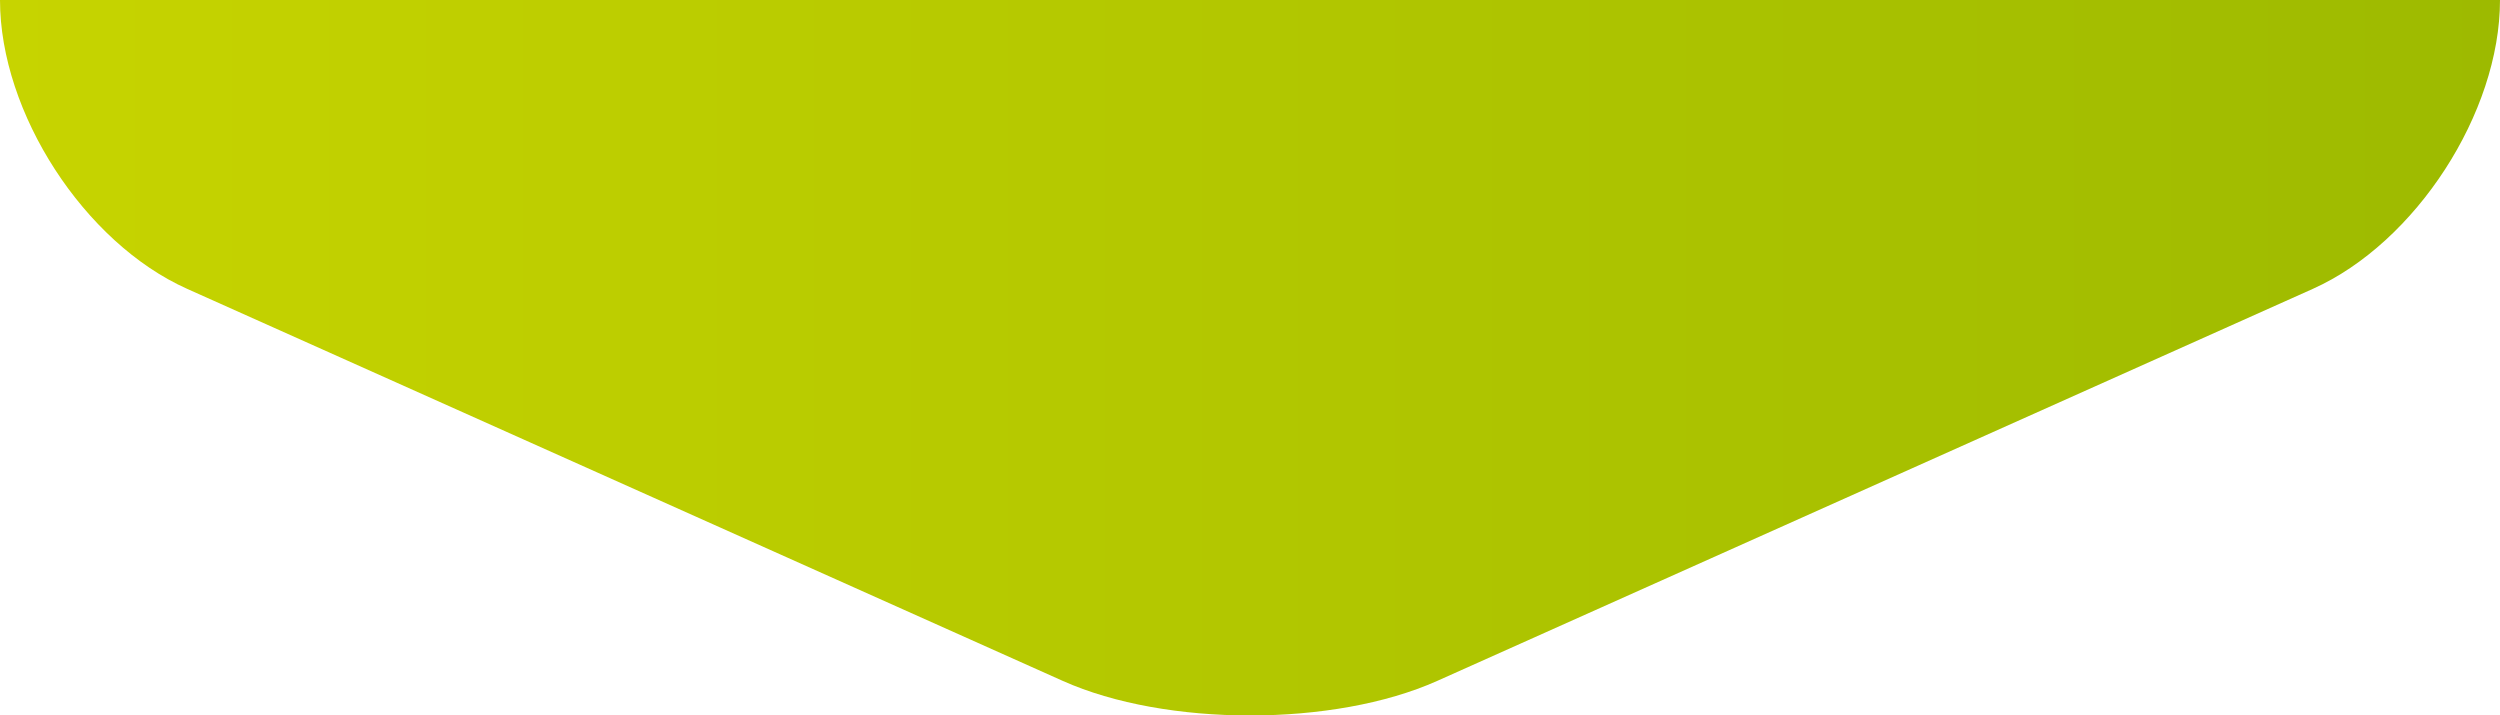
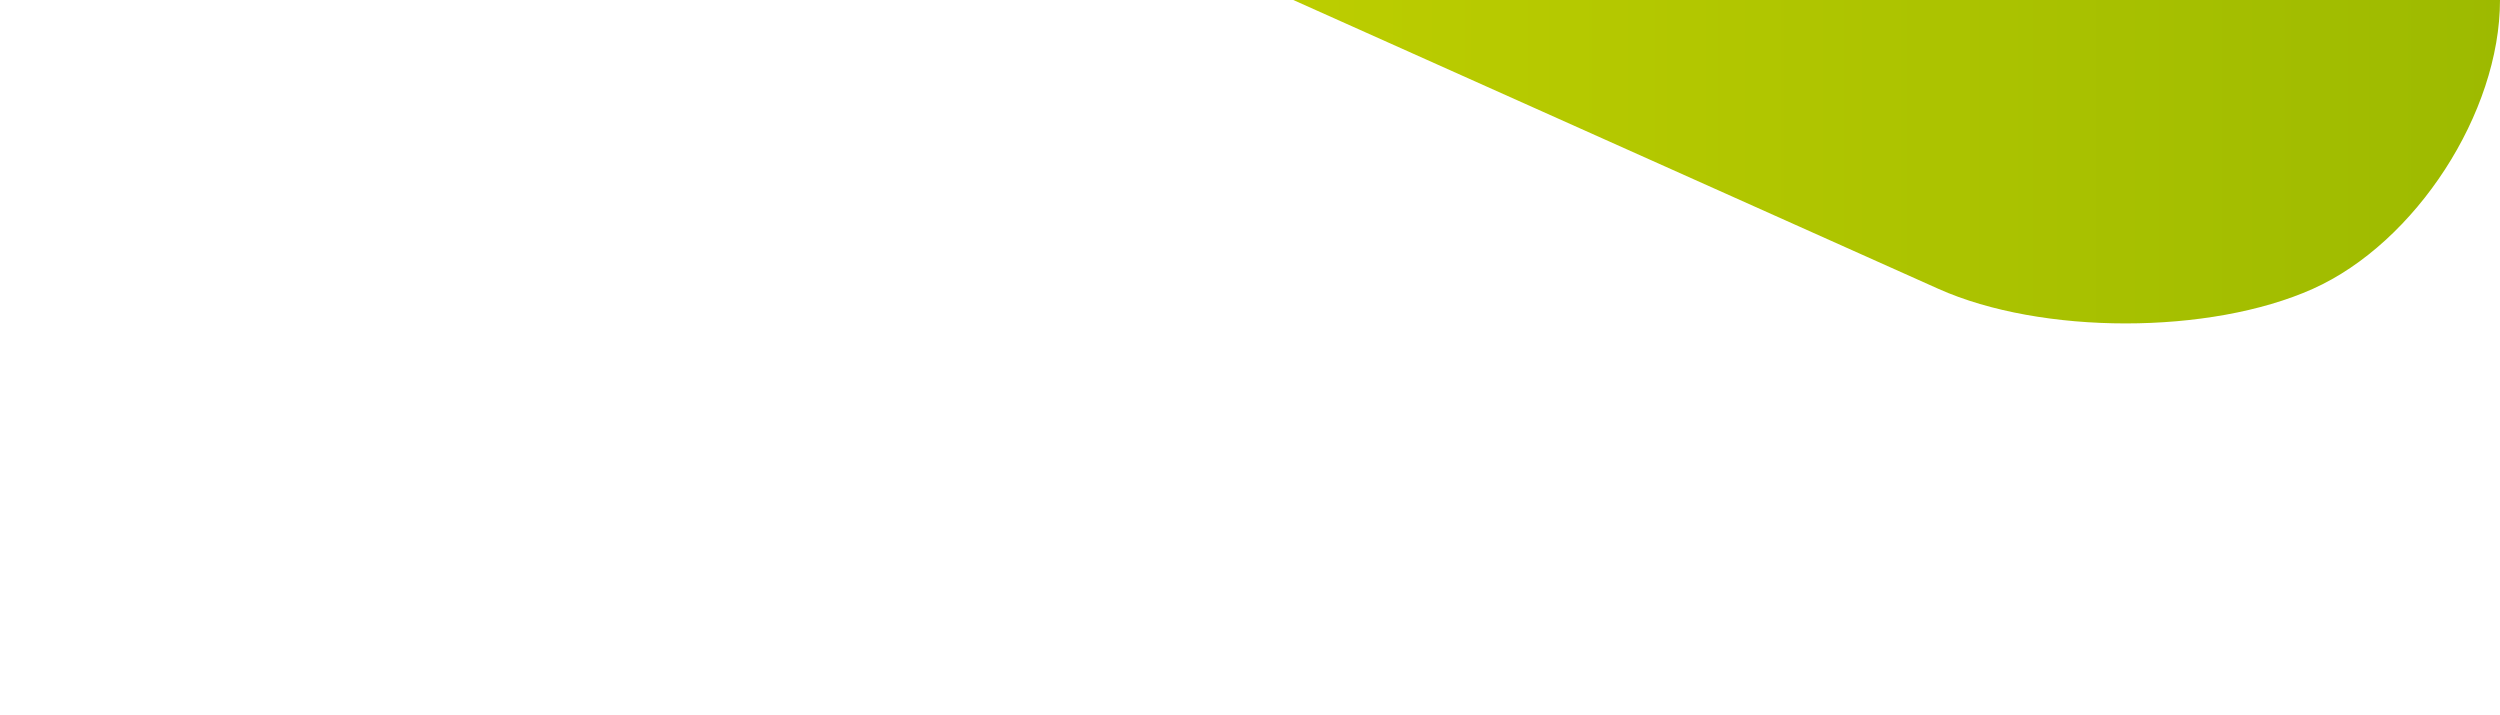
<svg xmlns="http://www.w3.org/2000/svg" width="177.91" height="50.916" viewBox="0 0 177.91 50.916">
  <defs>
    <linearGradient id="linear-gradient" y1="0.5" x2="1" y2="0.5" gradientUnits="objectBoundingBox">
      <stop offset="0" stop-color="#c7d400" />
      <stop offset="1" stop-color="#9dba00" />
    </linearGradient>
  </defs>
-   <path id="Path_7784" data-name="Path 7784" d="M6482.219,6557.982c0,8.027-6,17.277-13.32,20.557l-62.314,27.9c-7.328,3.279-19.314,3.279-26.641,0l-62.314-27.9c-7.329-3.28-13.321-12.53-13.321-20.557Z" transform="translate(-6304.309 -6557.982)" fill="url(#linear-gradient)" />
+   <path id="Path_7784" data-name="Path 7784" d="M6482.219,6557.982c0,8.027-6,17.277-13.32,20.557c-7.328,3.279-19.314,3.279-26.641,0l-62.314-27.9c-7.329-3.28-13.321-12.53-13.321-20.557Z" transform="translate(-6304.309 -6557.982)" fill="url(#linear-gradient)" />
</svg>